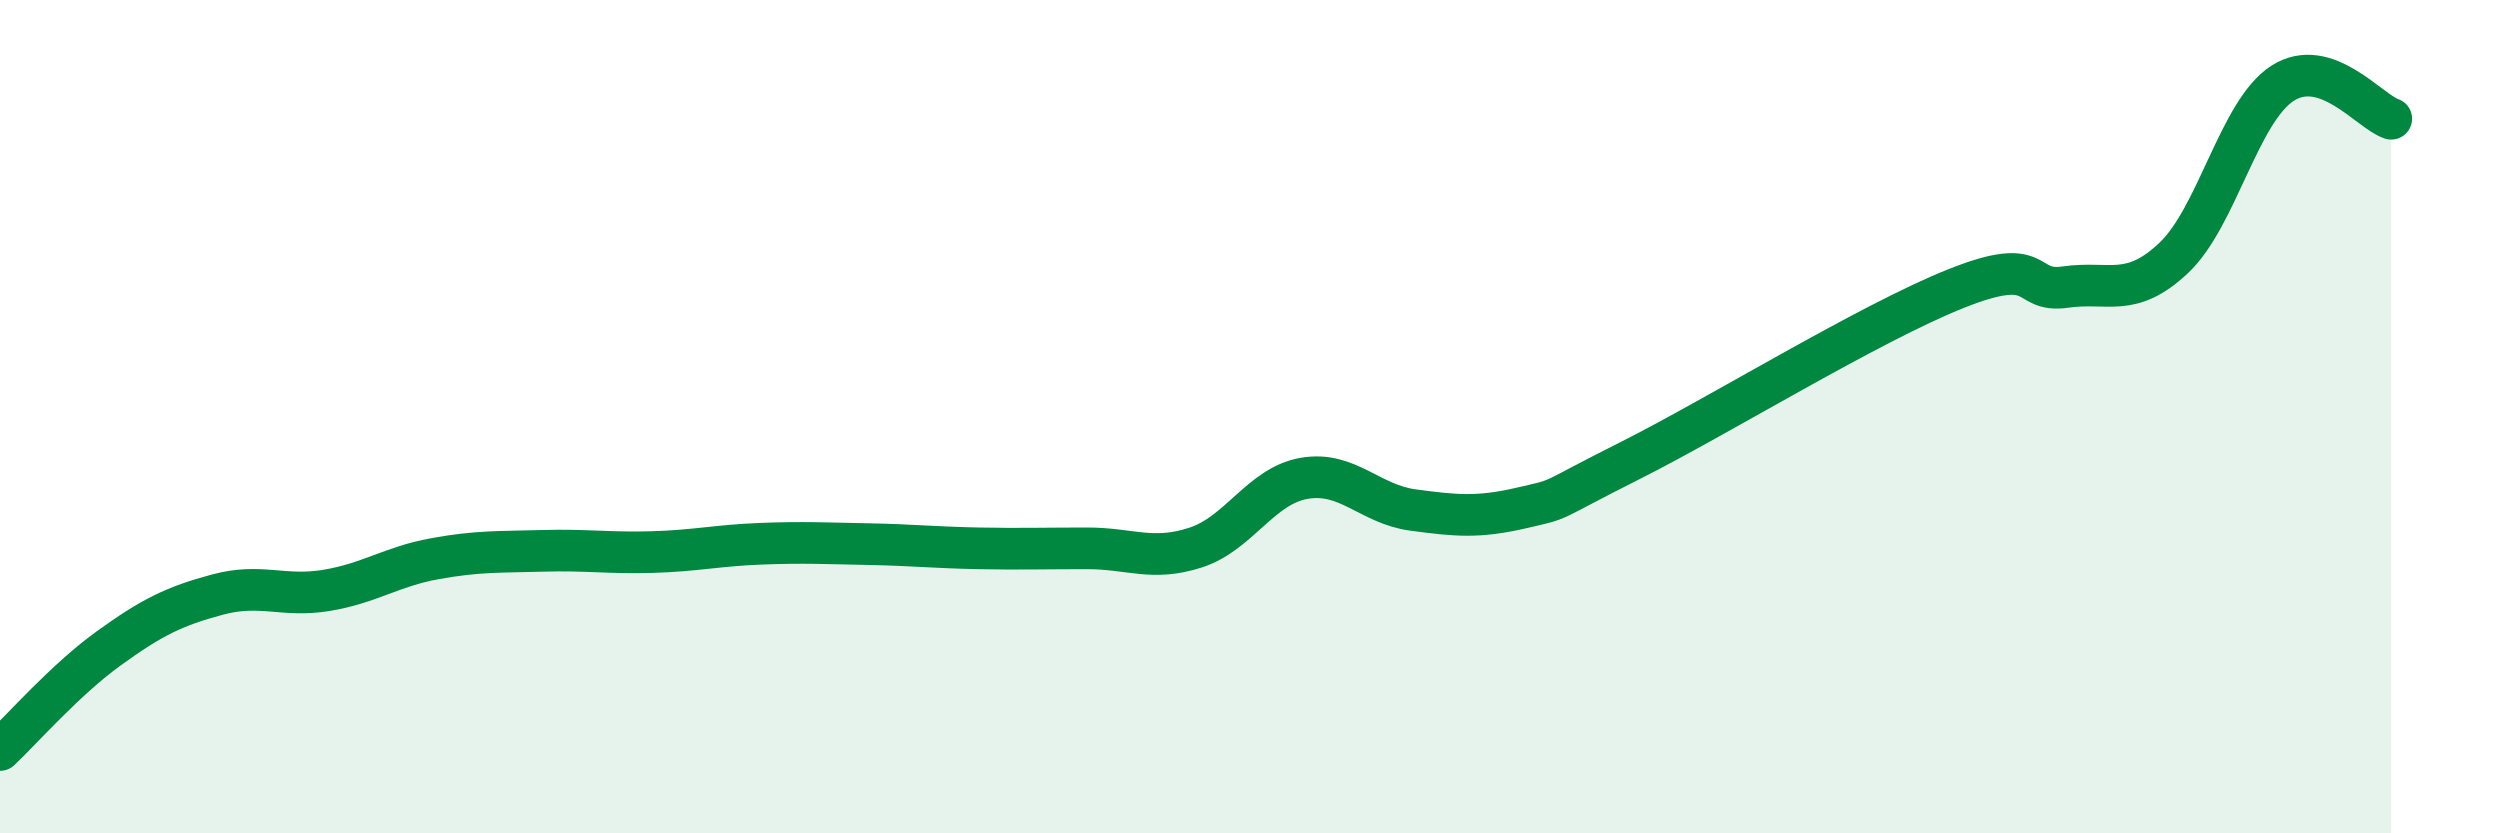
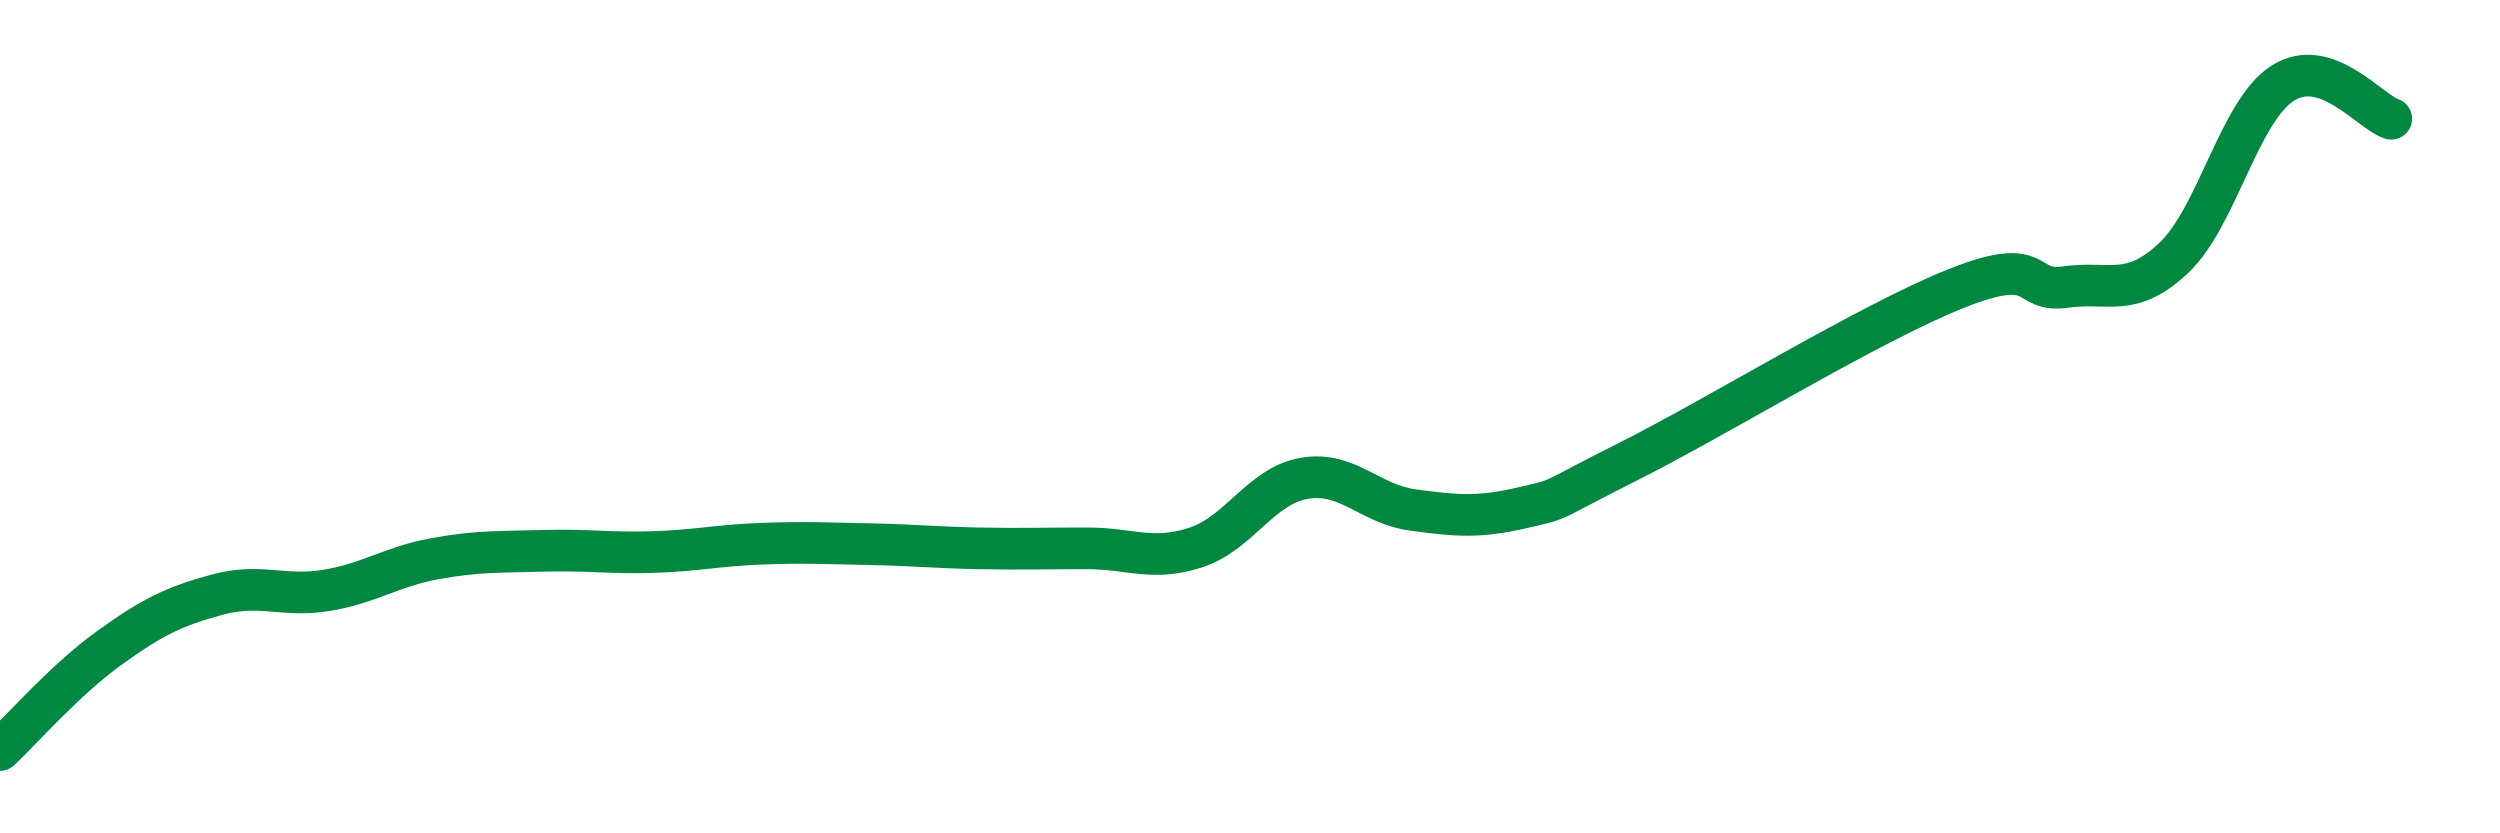
<svg xmlns="http://www.w3.org/2000/svg" width="60" height="20" viewBox="0 0 60 20">
-   <path d="M 0,18 C 0.52,17.51 1.57,16.31 2.61,15.56 C 3.65,14.81 4.18,14.55 5.22,14.27 C 6.26,13.99 6.79,14.34 7.83,14.17 C 8.87,14 9.39,13.6 10.43,13.41 C 11.47,13.22 12,13.25 13.04,13.22 C 14.08,13.19 14.61,13.28 15.65,13.25 C 16.69,13.22 17.22,13.09 18.26,13.05 C 19.3,13.01 19.83,13.04 20.87,13.06 C 21.91,13.08 22.44,13.14 23.48,13.16 C 24.52,13.18 25.05,13.16 26.09,13.16 C 27.13,13.16 27.66,13.48 28.7,13.14 C 29.74,12.8 30.26,11.66 31.3,11.48 C 32.34,11.3 32.87,12.1 33.91,12.24 C 34.95,12.38 35.48,12.43 36.52,12.19 C 37.56,11.95 37.04,12.1 39.13,11.05 C 41.22,10 44.87,7.75 46.96,6.92 C 49.05,6.09 48.53,7.04 49.57,6.89 C 50.61,6.74 51.13,7.17 52.17,6.19 C 53.21,5.21 53.74,2.67 54.78,2 C 55.82,1.33 56.87,2.68 57.39,2.85L57.39 20L0 20Z" fill="#008740" opacity="0.1" stroke-linecap="round" stroke-linejoin="round" />
  <path d="M 0,18 C 0.52,17.51 1.57,16.31 2.61,15.56 C 3.65,14.81 4.18,14.55 5.22,14.27 C 6.26,13.99 6.79,14.34 7.83,14.17 C 8.87,14 9.39,13.6 10.43,13.41 C 11.47,13.22 12,13.25 13.04,13.22 C 14.08,13.19 14.61,13.28 15.65,13.25 C 16.69,13.22 17.22,13.09 18.26,13.05 C 19.3,13.01 19.83,13.04 20.87,13.06 C 21.91,13.08 22.44,13.14 23.48,13.16 C 24.52,13.18 25.05,13.16 26.09,13.16 C 27.13,13.16 27.66,13.48 28.7,13.14 C 29.74,12.8 30.26,11.66 31.3,11.48 C 32.34,11.3 32.87,12.1 33.91,12.24 C 34.95,12.38 35.48,12.43 36.52,12.19 C 37.56,11.95 37.04,12.1 39.13,11.05 C 41.22,10 44.87,7.75 46.96,6.92 C 49.05,6.09 48.53,7.04 49.57,6.89 C 50.61,6.74 51.13,7.17 52.17,6.19 C 53.21,5.21 53.74,2.67 54.78,2 C 55.82,1.33 56.87,2.68 57.39,2.85" stroke="#008740" stroke-width="1" fill="none" stroke-linecap="round" stroke-linejoin="round" />
</svg>